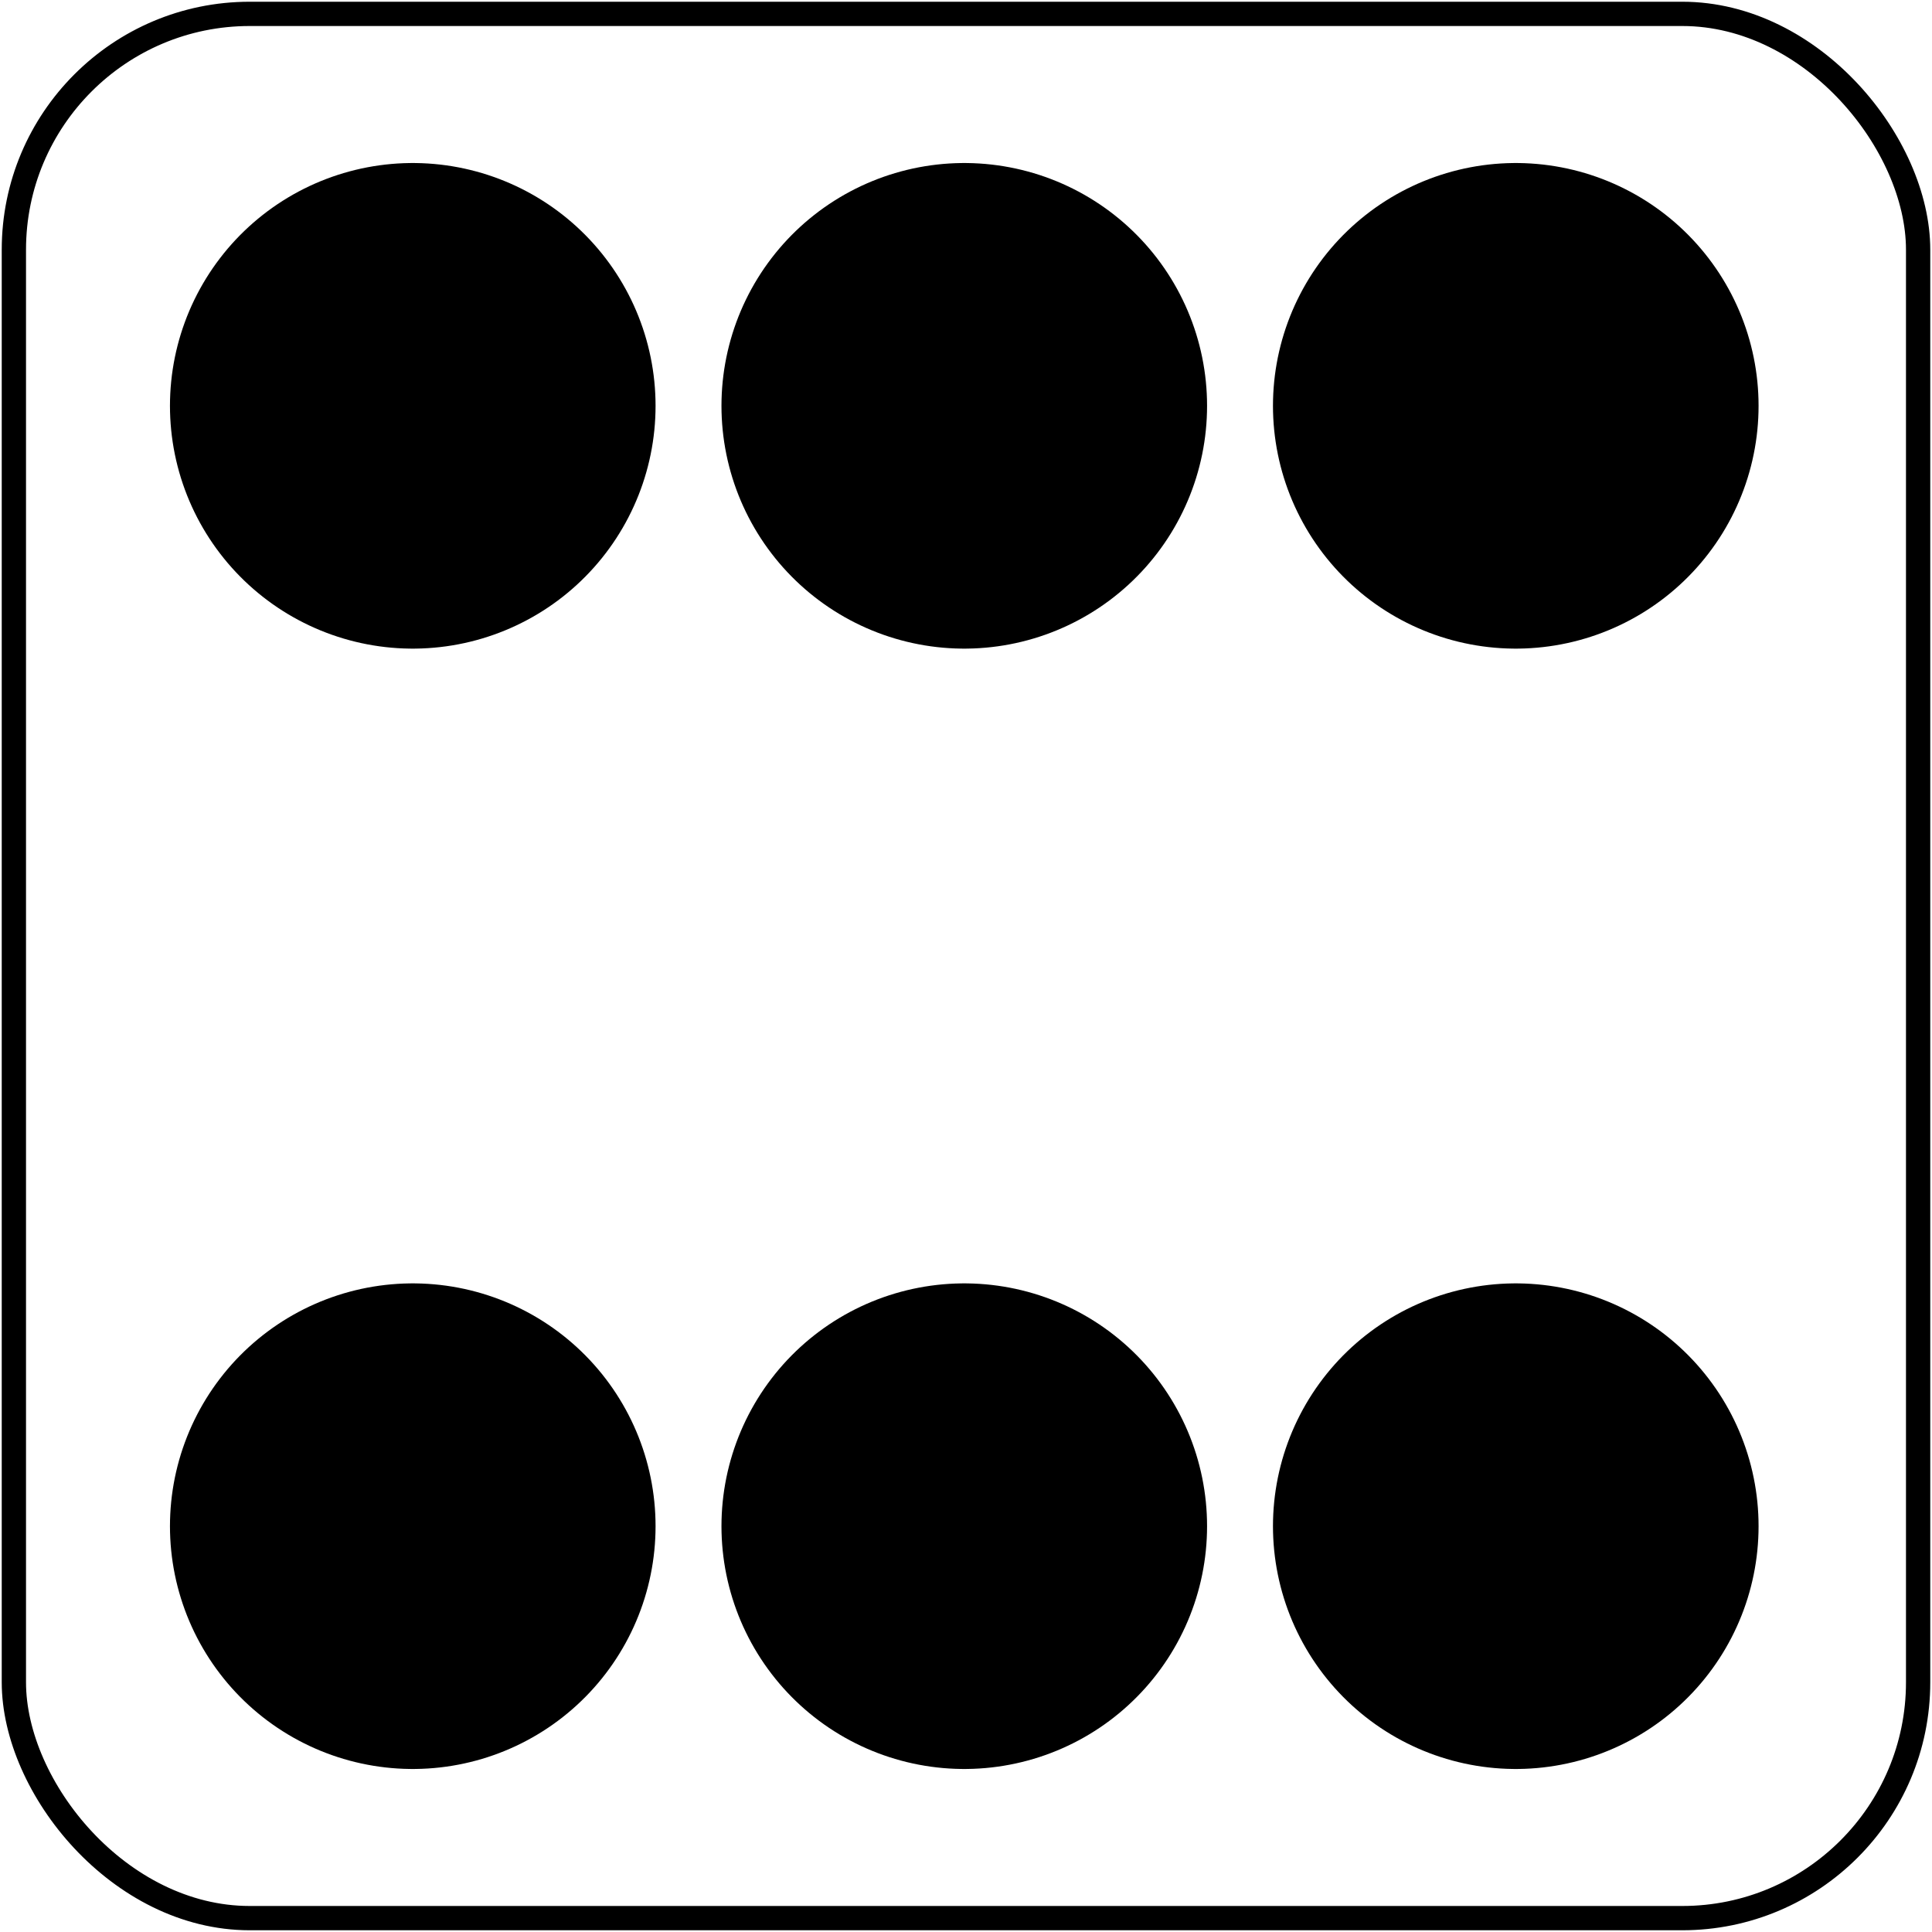
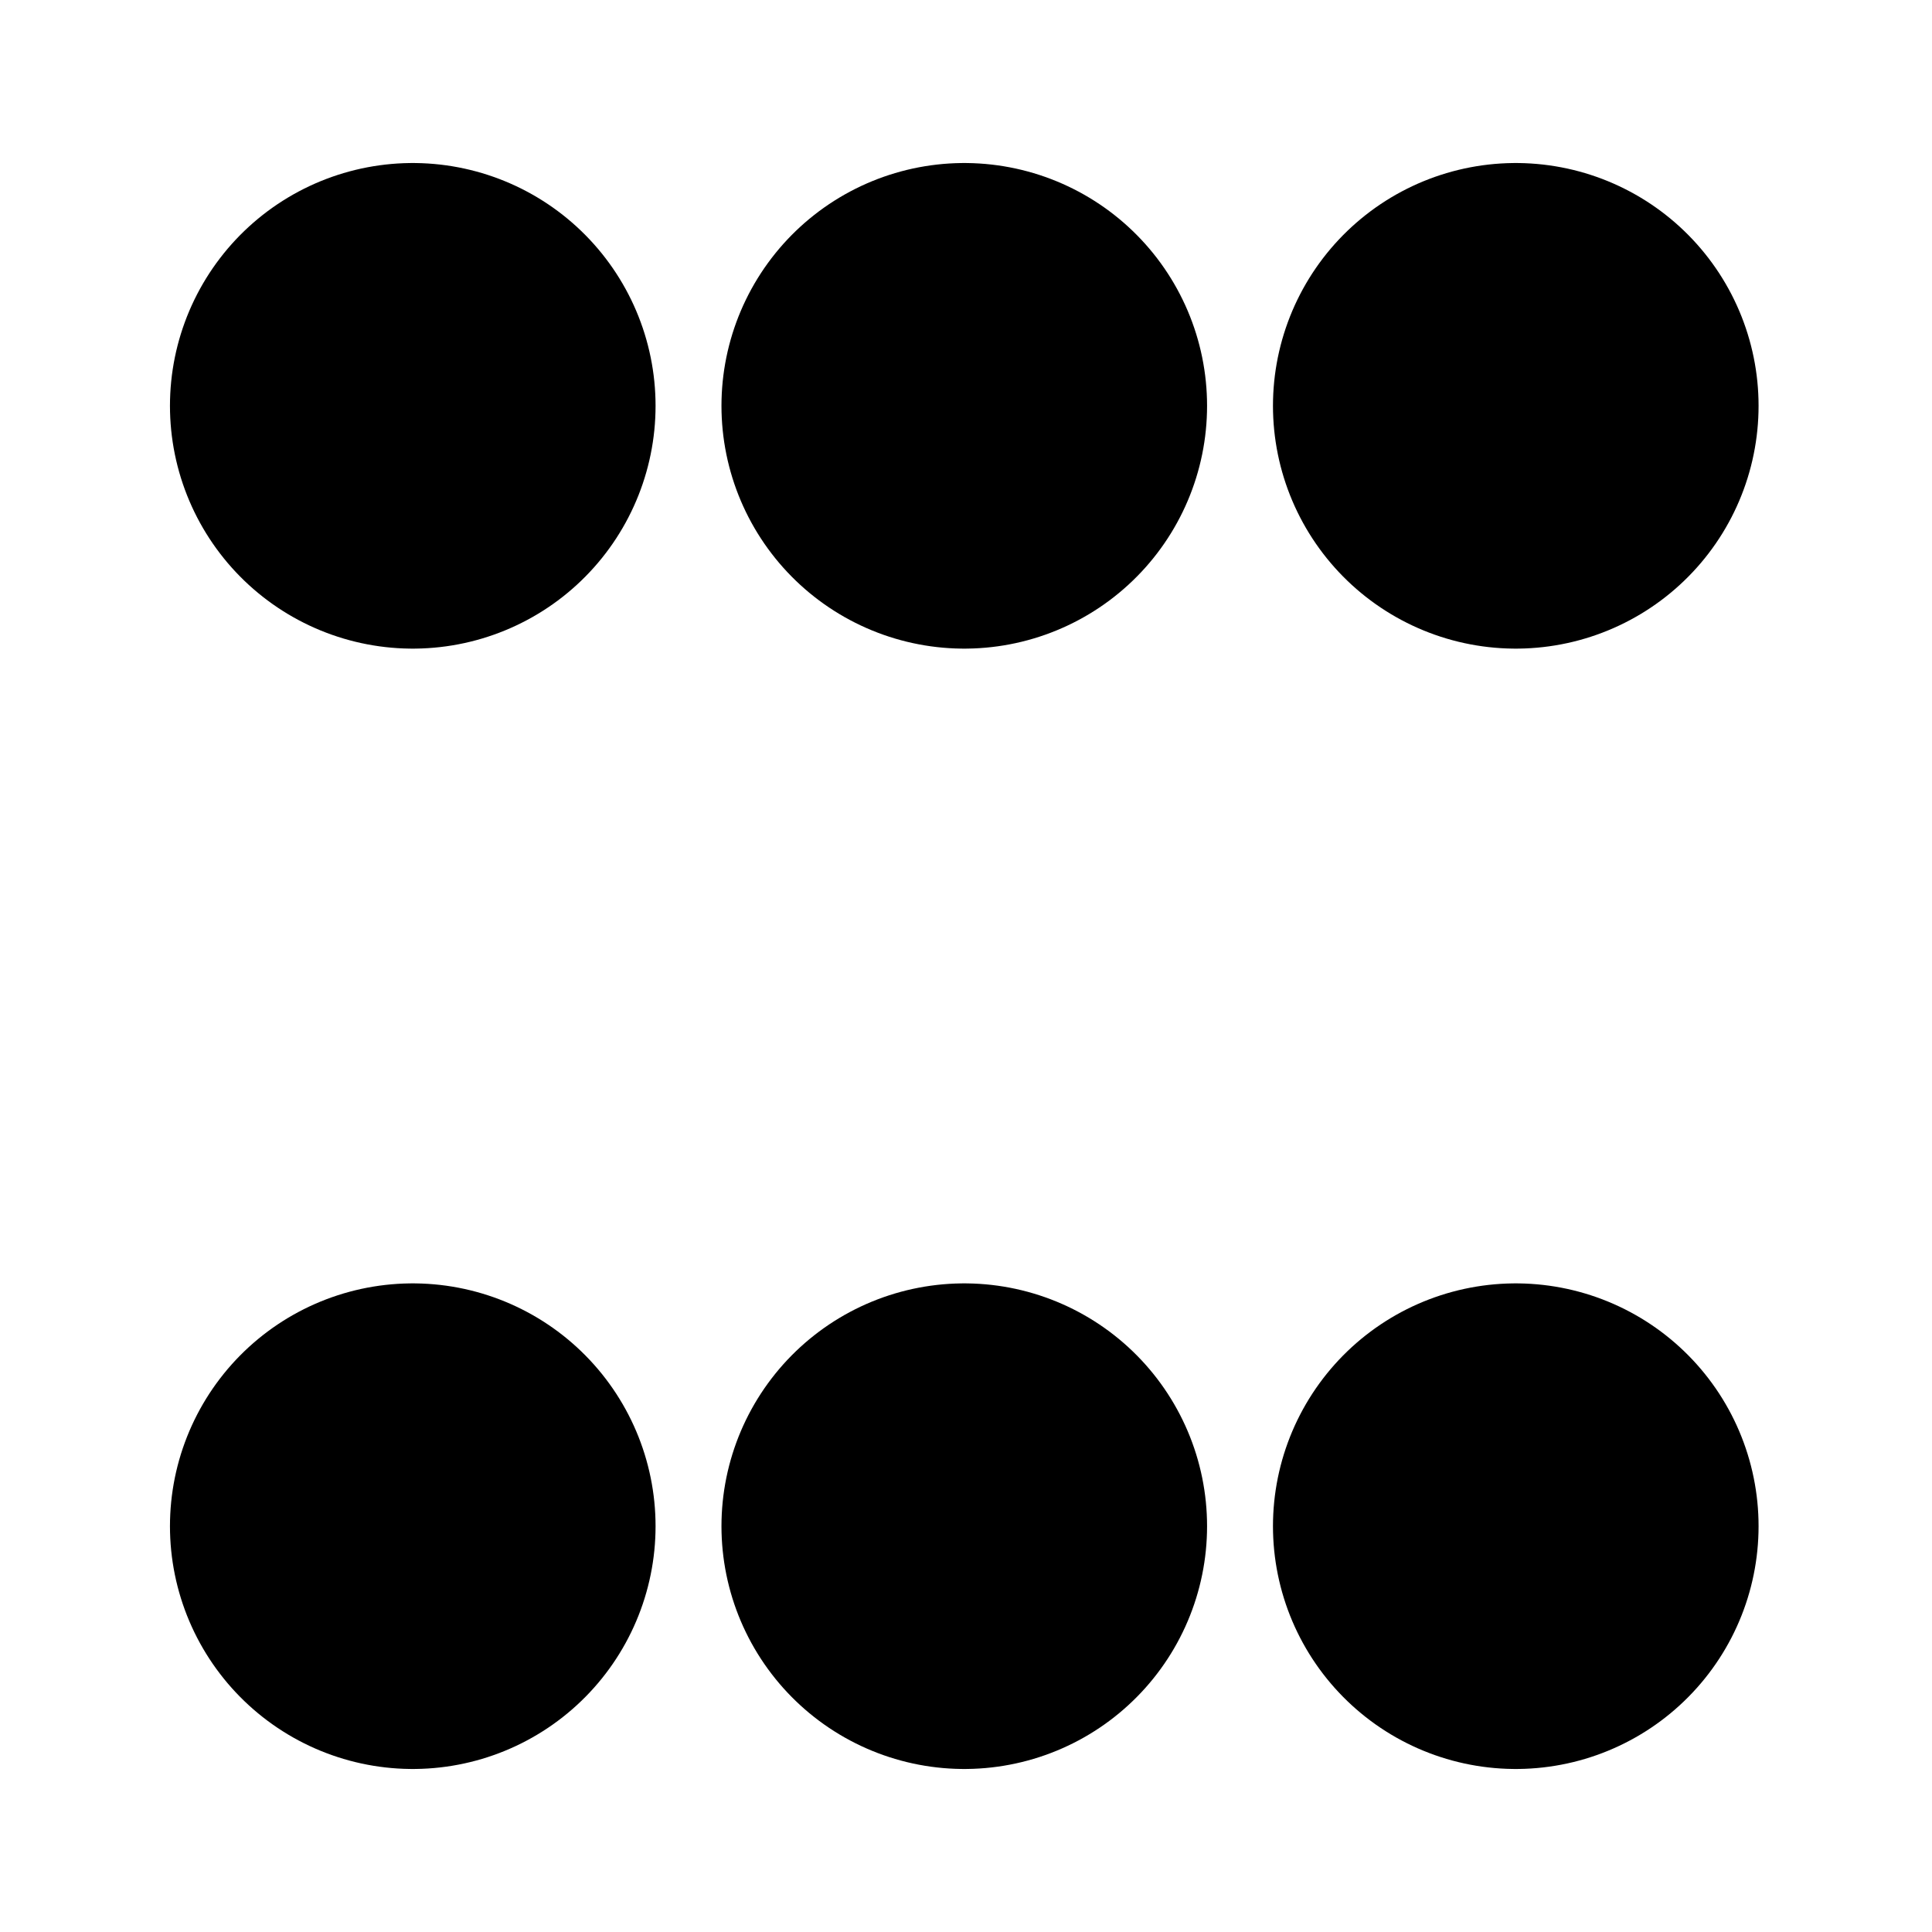
<svg xmlns="http://www.w3.org/2000/svg" width="557" height="557">
-   <rect x="4" y="4" width="549" height="549" rx="68" fill="none" stroke="#000" stroke-width="7" />
  <g style="stroke:#000;stroke-width:140;stroke-linecap:round;stroke-dasharray:0,159">
    <path d="M437,117H0M437,440H0" />
  </g>
</svg>